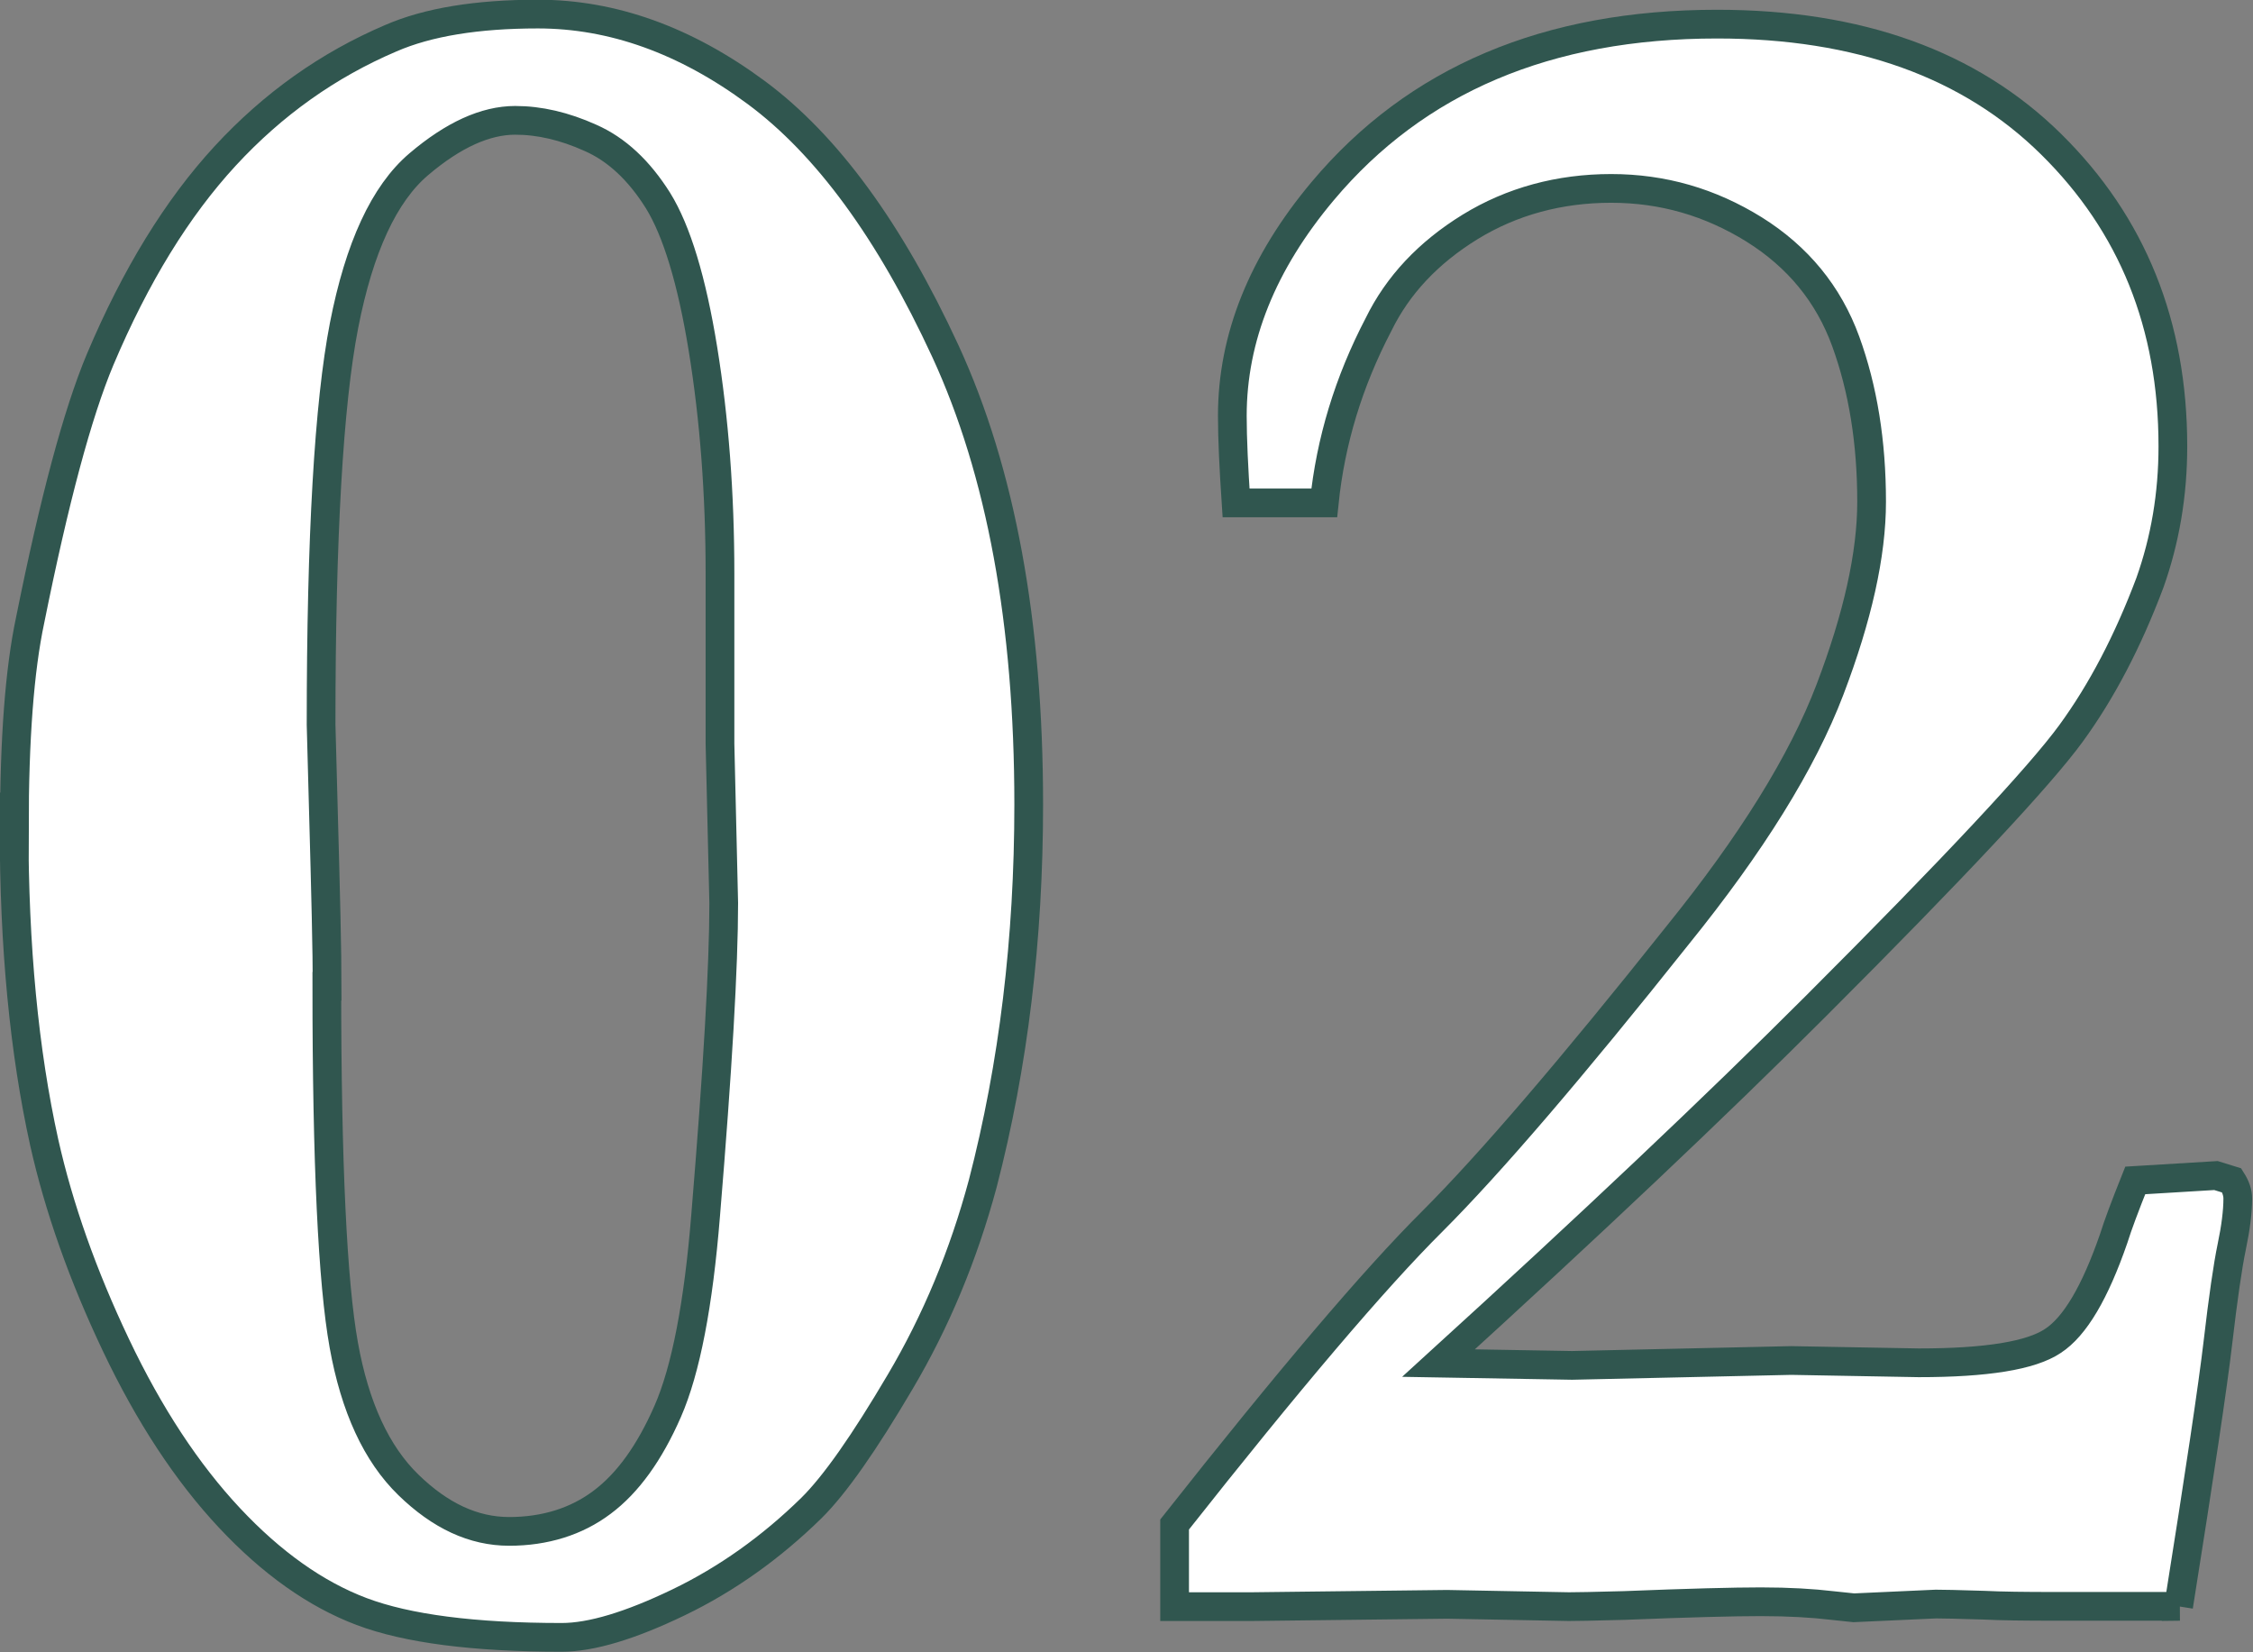
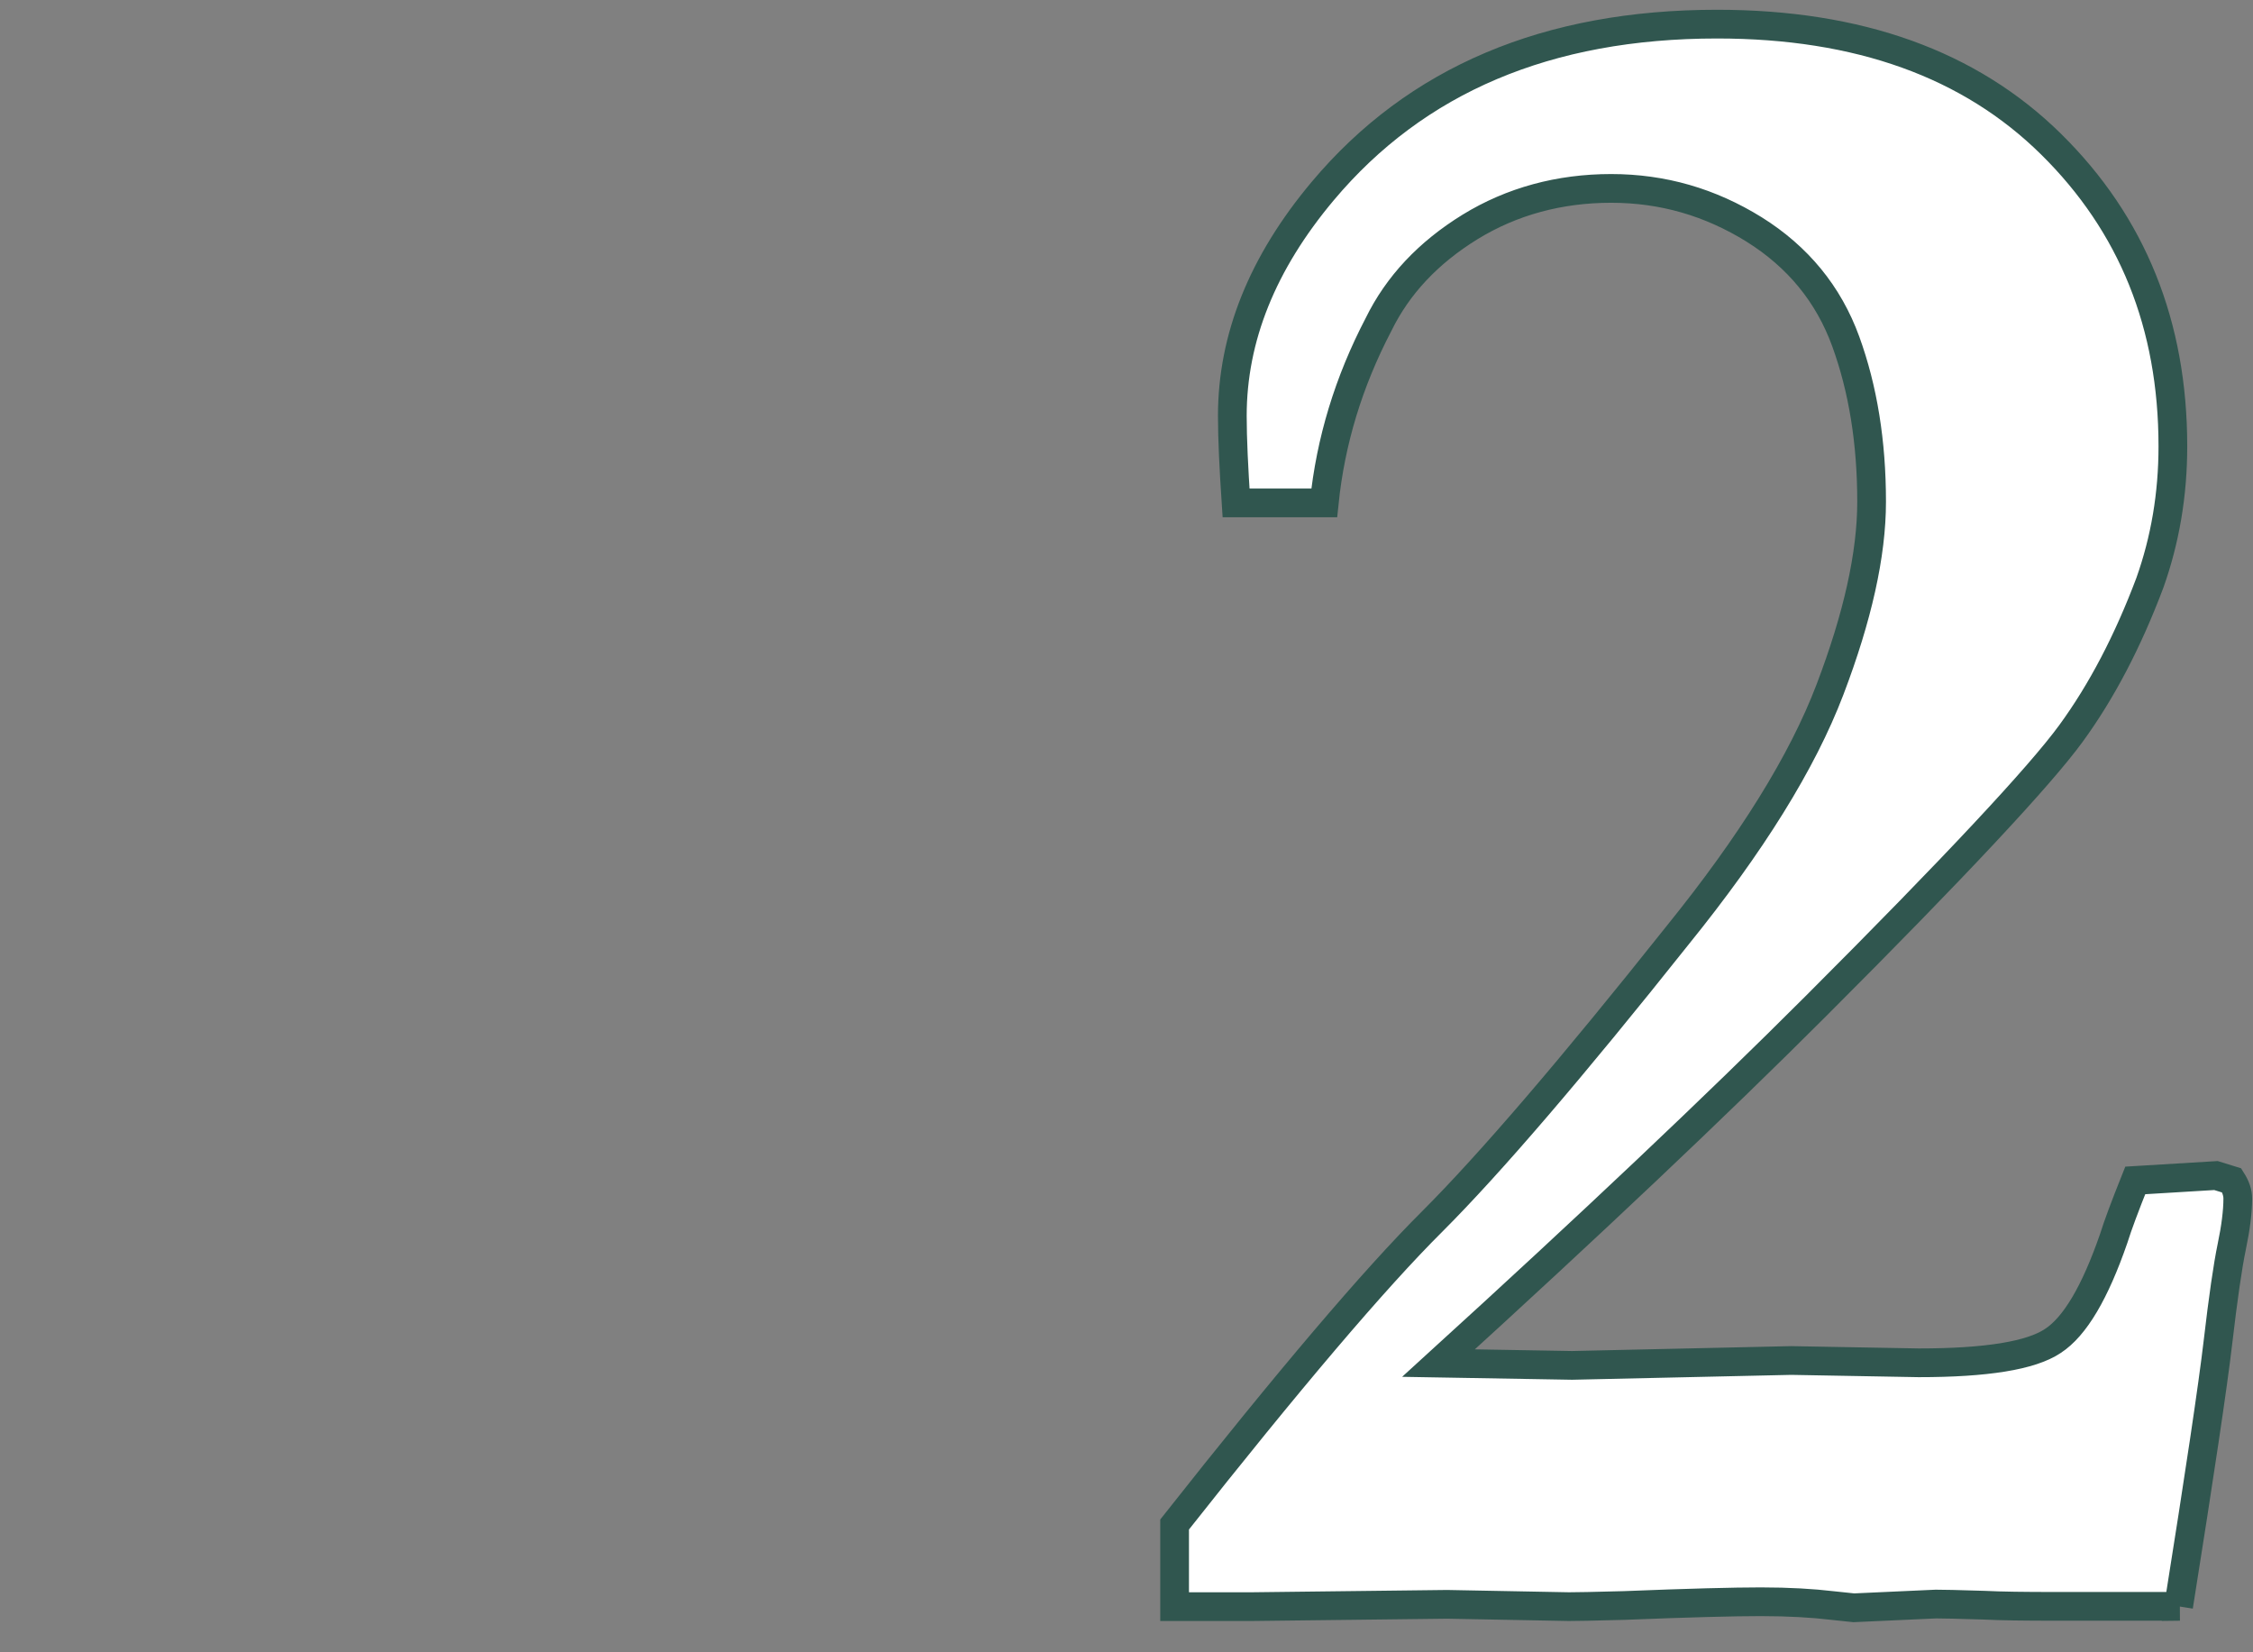
<svg xmlns="http://www.w3.org/2000/svg" id="_レイヤー_2" width="78.45" height="57.52" viewBox="0 0 78.45 57.52">
  <rect x="0" y="0" width="78.45" height="57.52" fill="#808080" stroke="none" />
  <defs>
    <style>.cls-1{fill:#fff;stroke:#30564f;stroke-miterlimit:10;}</style>
  </defs>
  <g id="_レイヤー_1-2">
-     <path class="cls-1" d="m.5,28.82c0-3.08.18-5.49.55-7.23.84-4.17,1.65-7.2,2.44-9.08,1.23-2.91,2.68-5.27,4.35-7.08,1.67-1.81,3.59-3.17,5.77-4.1,1.29-.56,3-.84,5.12-.84,2.6,0,5.14.91,7.6,2.73,2.46,1.82,4.66,4.83,6.59,9.01,1.93,4.19,2.9,9.45,2.9,15.78,0,4.68-.53,9.08-1.6,13.2-.67,2.49-1.63,4.8-2.88,6.91-1.25,2.12-2.27,3.58-3.09,4.39-1.4,1.37-2.94,2.47-4.62,3.28s-3.04,1.22-4.07,1.22c-3.05,0-5.38-.3-6.97-.9s-3.13-1.69-4.6-3.26c-1.47-1.57-2.79-3.57-3.95-6.01-1.16-2.44-1.99-4.79-2.5-7.06-.7-3.17-1.05-6.82-1.05-10.97Zm10.88,5.52c0,6.16.2,10.32.59,12.49.39,2.17,1.14,3.79,2.25,4.87,1.11,1.08,2.27,1.62,3.51,1.62s2.34-.34,3.23-1.01c.9-.67,1.66-1.73,2.29-3.17.63-1.44,1.07-3.72,1.32-6.82.42-5.07.63-8.69.63-10.88l-.13-5.54v-5.92c0-2.8-.2-5.4-.59-7.81-.39-2.41-.92-4.14-1.57-5.19-.66-1.05-1.44-1.78-2.35-2.18-.91-.41-1.78-.61-2.62-.61-1.04,0-2.16.51-3.36,1.53-1.2,1.02-2.07,2.89-2.6,5.61-.53,2.72-.8,7.35-.8,13.9l.08,2.98c.08,2.88.13,4.93.13,6.13Z" />
    <path class="cls-1" d="m75.9,55.93h-4.37c-1.04,0-1.85-.01-2.44-.04-.92-.03-1.48-.04-1.68-.04l-2.86.13-.76-.08c-.67-.08-1.5-.13-2.48-.13-.92,0-2.51.04-4.75.13-1.06.03-1.71.04-1.93.04l-4.24-.08-6.8.08h-2.69v-2.86c3.97-5.03,6.96-8.55,8.97-10.55,2-2,4.85-5.32,8.54-9.96,2.58-3.19,4.35-6.04,5.31-8.56.96-2.52,1.45-4.7,1.45-6.54,0-2.07-.3-3.93-.9-5.58-.6-1.65-1.67-2.95-3.19-3.9-1.53-.95-3.18-1.43-4.98-1.43s-3.46.45-4.91,1.34c-1.46.9-2.52,2.03-3.19,3.4-1.04,1.99-1.67,4.06-1.89,6.21h-3.07c-.08-1.21-.13-2.22-.13-3.03,0-2.72,1.05-5.33,3.15-7.83,3.25-3.87,7.82-5.81,13.73-5.81,4.93,0,8.8,1.39,11.63,4.18,2.83,2.79,4.24,6.29,4.24,10.52,0,1.68-.27,3.26-.8,4.75-.76,2.02-1.67,3.77-2.75,5.25-1.08,1.48-4.04,4.65-8.88,9.49-3.5,3.5-7.88,7.64-13.14,12.43l4.65.08,7.63-.17,4.44.08c2.35,0,3.91-.25,4.67-.76.77-.5,1.47-1.69,2.12-3.57.14-.45.39-1.12.75-2.02l2.81-.17.55.17c.14.22.21.43.21.63,0,.45-.07,1.01-.21,1.68-.14.67-.3,1.78-.48,3.32-.18,1.54-.64,4.61-1.37,9.2Z" />
  </g>
</svg>